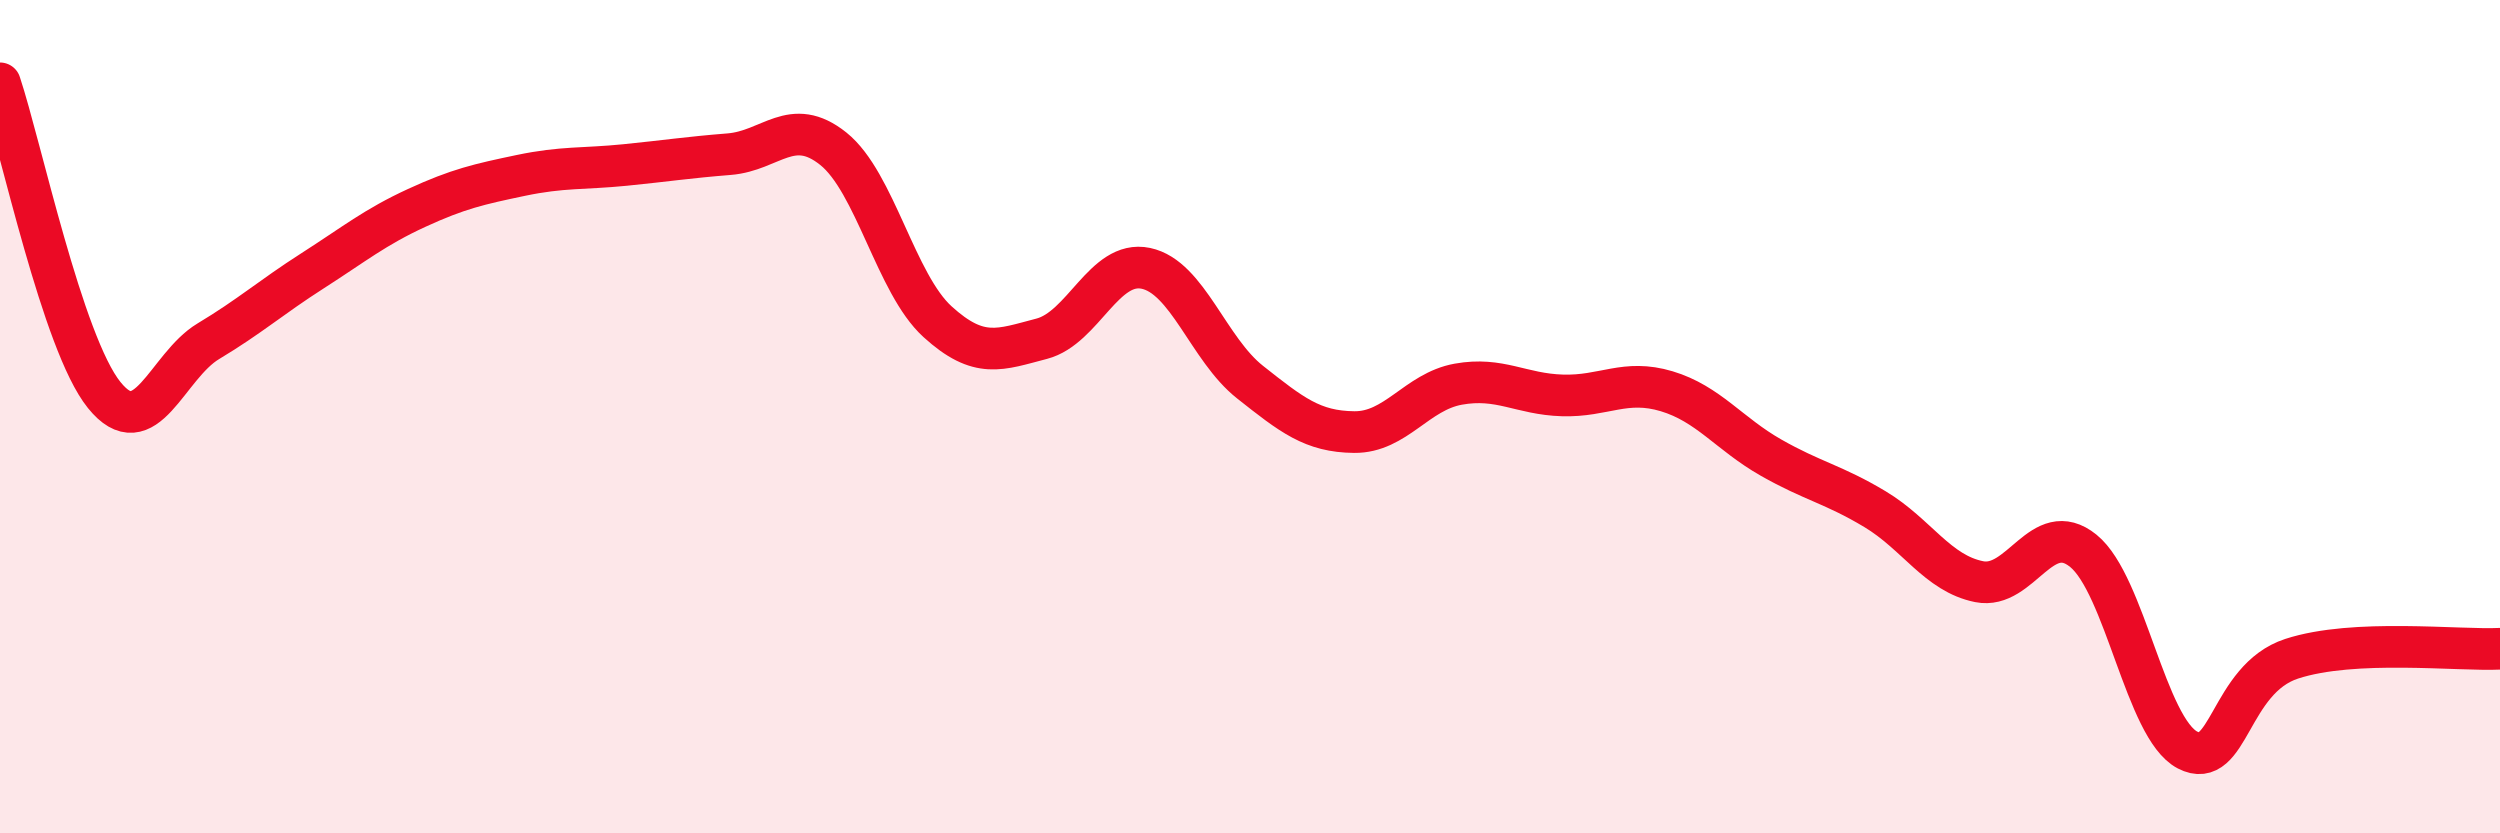
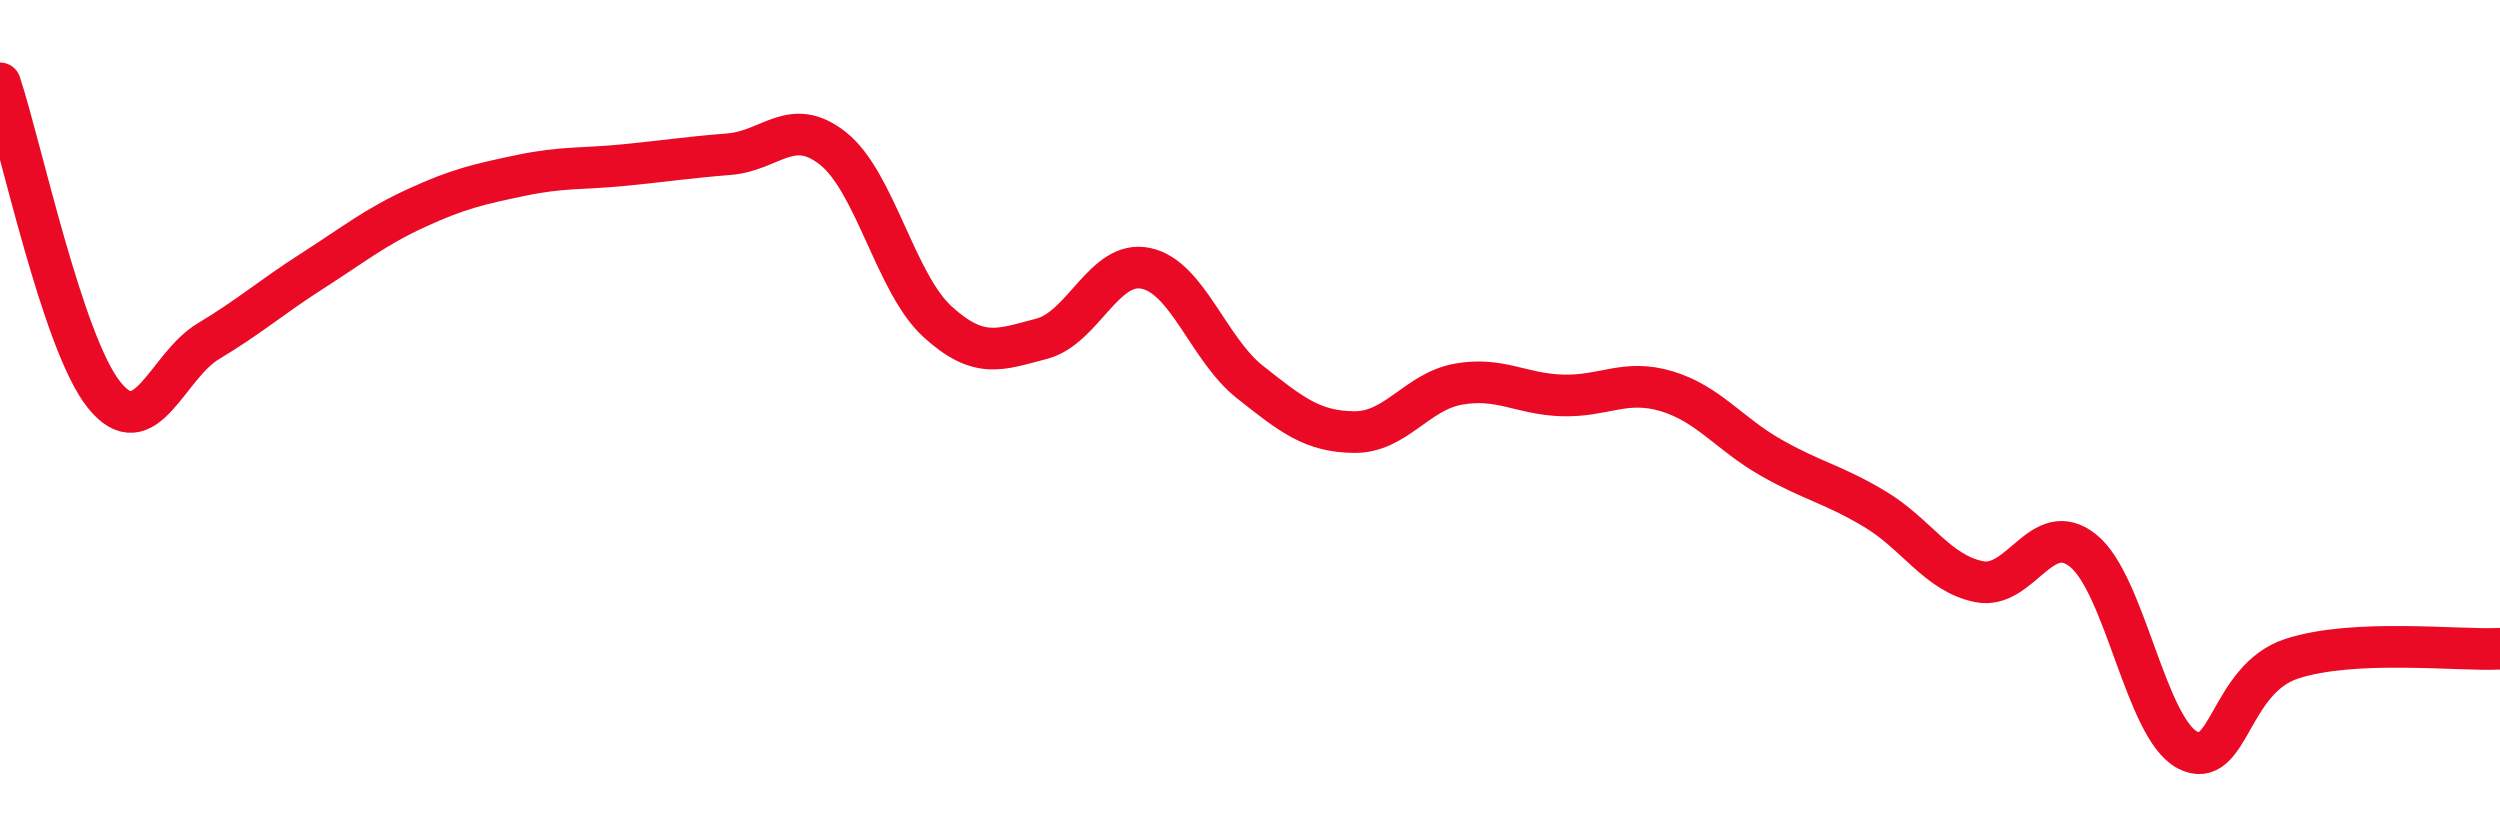
<svg xmlns="http://www.w3.org/2000/svg" width="60" height="20" viewBox="0 0 60 20">
-   <path d="M 0,2 C 0.5,3.5 1.5,8.24 2.5,9.48 C 3.5,10.72 4,8.79 5,8.19 C 6,7.59 6.5,7.14 7.5,6.5 C 8.5,5.86 9,5.45 10,4.99 C 11,4.53 11.5,4.42 12.5,4.21 C 13.5,4 14,4.06 15,3.96 C 16,3.86 16.5,3.78 17.5,3.7 C 18.5,3.62 19,2.77 20,3.57 C 21,4.37 21.5,6.81 22.5,7.72 C 23.5,8.63 24,8.39 25,8.13 C 26,7.87 26.5,6.23 27.5,6.44 C 28.5,6.65 29,8.38 30,9.17 C 31,9.96 31.5,10.36 32.5,10.37 C 33.5,10.38 34,9.4 35,9.22 C 36,9.04 36.5,9.46 37.5,9.49 C 38.5,9.52 39,9.09 40,9.39 C 41,9.69 41.5,10.41 42.5,10.98 C 43.5,11.55 44,11.62 45,12.22 C 46,12.82 46.5,13.76 47.5,13.96 C 48.5,14.16 49,12.41 50,13.22 C 51,14.03 51.5,17.48 52.5,18 C 53.5,18.52 53.5,16.3 55,15.81 C 56.5,15.32 59,15.62 60,15.57L60 20L0 20Z" fill="#EB0A25" opacity="0.1" stroke-linecap="round" stroke-linejoin="round" />
  <path d="M 0,2 C 0.5,3.5 1.5,8.24 2.5,9.48 C 3.5,10.72 4,8.79 5,8.19 C 6,7.59 6.5,7.14 7.5,6.5 C 8.5,5.86 9,5.45 10,4.99 C 11,4.53 11.5,4.42 12.5,4.21 C 13.5,4 14,4.06 15,3.96 C 16,3.86 16.5,3.78 17.5,3.7 C 18.5,3.62 19,2.77 20,3.57 C 21,4.37 21.5,6.81 22.5,7.72 C 23.5,8.63 24,8.39 25,8.13 C 26,7.87 26.5,6.23 27.5,6.44 C 28.5,6.65 29,8.38 30,9.17 C 31,9.96 31.5,10.36 32.5,10.37 C 33.5,10.38 34,9.4 35,9.22 C 36,9.04 36.5,9.46 37.5,9.49 C 38.5,9.52 39,9.09 40,9.39 C 41,9.69 41.5,10.41 42.5,10.98 C 43.5,11.55 44,11.62 45,12.22 C 46,12.82 46.5,13.76 47.5,13.96 C 48.5,14.16 49,12.41 50,13.22 C 51,14.03 51.5,17.48 52.5,18 C 53.5,18.52 53.5,16.3 55,15.81 C 56.5,15.32 59,15.62 60,15.57" stroke="#EB0A25" stroke-width="1" fill="none" stroke-linecap="round" stroke-linejoin="round" />
</svg>